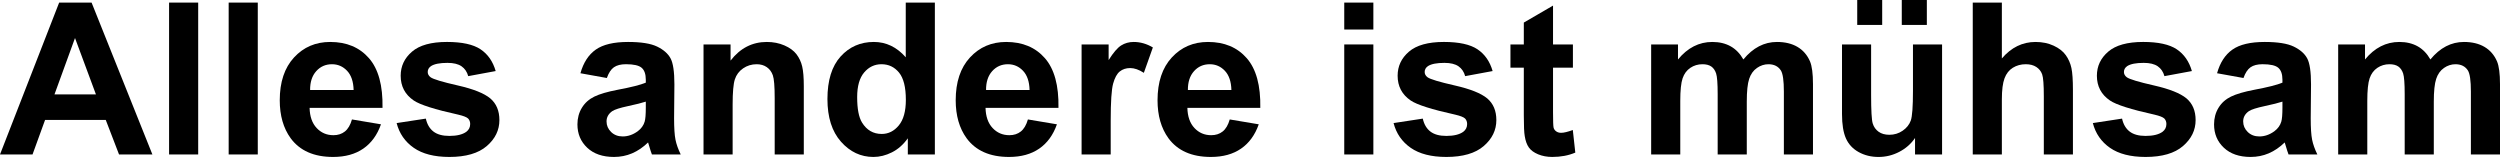
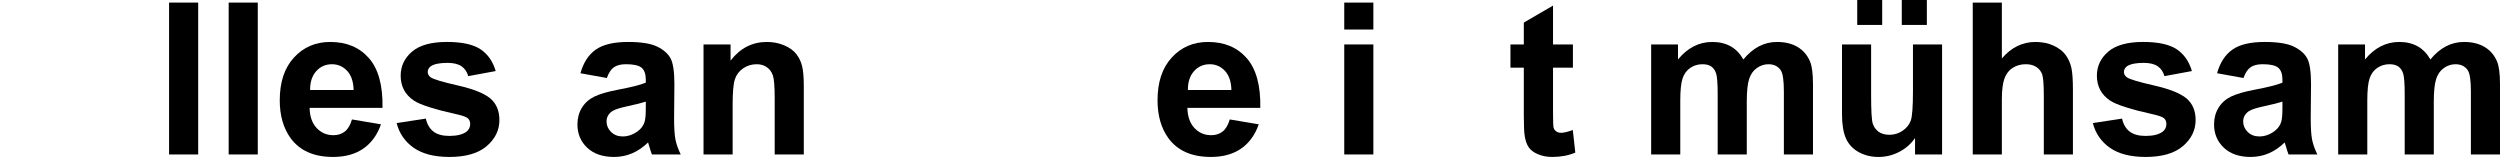
<svg xmlns="http://www.w3.org/2000/svg" version="1.1" x="0px" y="0px" width="636.298px" height="39.946px" viewBox="0 0 636.298 39.946" style="enable-background:new 0 0 636.298 39.946;" xml:space="preserve">
  <defs>
</defs>
  <g>
-     <path d="M38.786,39.313h-8.49l-3.375-8.78H11.47l-3.19,8.78H0L15.056,0.659h8.253L38.786,39.313z M24.416,24.021L19.09,9.677   l-5.221,14.344H24.416z" />
    <path d="M43.035,39.313V0.659h7.409v38.654H43.035z" />
    <path d="M58.2,39.313V0.659h7.409v38.654H58.2z" />
    <path d="M89.581,30.401l7.383,1.239c-0.949,2.707-2.448,4.769-4.496,6.183c-2.048,1.415-4.609,2.123-7.686,2.123   c-4.869,0-8.473-1.591-10.811-4.772c-1.846-2.548-2.769-5.765-2.769-9.65c0-4.641,1.213-8.275,3.639-10.903   c2.426-2.627,5.493-3.942,9.202-3.942c4.166,0,7.453,1.375,9.861,4.126c2.408,2.751,3.56,6.965,3.454,12.643H78.797   c0.053,2.198,0.65,3.907,1.793,5.128c1.143,1.222,2.566,1.833,4.271,1.833c1.16,0,2.136-0.316,2.927-0.949   S89.177,31.808,89.581,30.401z M90.003,22.913c-0.053-2.145-0.606-3.774-1.661-4.891c-1.055-1.116-2.338-1.674-3.85-1.674   c-1.617,0-2.953,0.589-4.008,1.767c-1.055,1.178-1.573,2.778-1.556,4.799H90.003z" />
    <path d="M100.949,31.324l7.436-1.134c0.316,1.441,0.958,2.536,1.925,3.283c0.967,0.748,2.32,1.121,4.061,1.121   c1.916,0,3.357-0.352,4.324-1.055c0.65-0.492,0.976-1.151,0.976-1.978c0-0.562-0.176-1.028-0.527-1.397   c-0.369-0.352-1.195-0.676-2.479-0.976c-5.977-1.318-9.765-2.522-11.364-3.612c-2.215-1.512-3.322-3.612-3.322-6.302   c0-2.426,0.958-4.465,2.874-6.117c1.916-1.652,4.887-2.479,8.912-2.479c3.832,0,6.68,0.624,8.543,1.872   c1.863,1.249,3.146,3.094,3.85,5.537l-6.987,1.292c-0.299-1.09-0.866-1.925-1.7-2.505c-0.836-0.58-2.026-0.87-3.573-0.87   c-1.951,0-3.349,0.273-4.192,0.817c-0.562,0.387-0.844,0.888-0.844,1.503c0,0.527,0.246,0.976,0.738,1.345   c0.668,0.492,2.975,1.187,6.922,2.083c3.945,0.896,6.701,1.995,8.266,3.296c1.547,1.318,2.32,3.155,2.32,5.511   c0,2.567-1.072,4.772-3.217,6.618s-5.317,2.769-9.519,2.769c-3.814,0-6.834-0.773-9.058-2.32   C103.089,36.08,101.635,33.979,100.949,31.324z" />
    <path d="M154.455,19.854l-6.724-1.213c0.756-2.707,2.057-4.71,3.902-6.012c1.846-1.301,4.588-1.951,8.227-1.951   c3.305,0,5.766,0.392,7.383,1.173c1.617,0.782,2.756,1.776,3.414,2.979c0.66,1.204,0.989,3.415,0.989,6.631l-0.079,8.648   c0,2.461,0.119,4.276,0.355,5.445c0.238,1.169,0.682,2.422,1.332,3.757h-7.33c-0.193-0.492-0.431-1.222-0.712-2.188   c-0.123-0.439-0.211-0.729-0.264-0.87c-1.266,1.23-2.619,2.153-4.061,2.769s-2.979,0.923-4.614,0.923   c-2.883,0-5.154-0.782-6.816-2.347c-1.66-1.564-2.491-3.542-2.491-5.933c0-1.582,0.378-2.993,1.134-4.232s1.814-2.188,3.178-2.848   c1.361-0.659,3.326-1.235,5.893-1.727c3.463-0.65,5.862-1.256,7.198-1.819v-0.738c0-1.424-0.352-2.439-1.055-3.045   s-2.03-0.91-3.981-0.91c-1.318,0-2.347,0.26-3.085,0.778C155.51,17.644,154.912,18.554,154.455,19.854z M164.369,25.866   c-0.949,0.316-2.452,0.695-4.509,1.134c-2.057,0.439-3.401,0.87-4.034,1.292c-0.967,0.686-1.45,1.556-1.45,2.61   c0,1.038,0.387,1.934,1.16,2.689c0.773,0.756,1.758,1.134,2.953,1.134c1.336,0,2.61-0.439,3.823-1.318   c0.896-0.668,1.485-1.485,1.767-2.452c0.193-0.633,0.29-1.836,0.29-3.612V25.866z" />
    <path d="M204.583,39.313h-7.409V25.022c0-3.023-0.158-4.979-0.475-5.867c-0.316-0.887-0.83-1.578-1.543-2.07   c-0.711-0.492-1.568-0.738-2.57-0.738c-1.283,0-2.435,0.352-3.454,1.055c-1.02,0.703-1.719,1.635-2.097,2.795   s-0.566,3.305-0.566,6.434v12.683h-7.409V11.312h6.882v4.113c2.443-3.164,5.52-4.746,9.229-4.746c1.635,0,3.129,0.294,4.482,0.883   c1.354,0.589,2.377,1.341,3.072,2.254c0.693,0.914,1.177,1.951,1.449,3.111s0.409,2.821,0.409,4.983V39.313z" />
-     <path d="M237.941,39.313h-6.882V35.2c-1.143,1.6-2.492,2.791-4.047,3.573c-1.557,0.782-3.125,1.173-4.707,1.173   c-3.217,0-5.973-1.296-8.266-3.889c-2.295-2.593-3.441-6.209-3.441-10.85c0-4.746,1.116-8.354,3.349-10.824   c2.232-2.469,5.054-3.705,8.464-3.705c3.129,0,5.836,1.301,8.121,3.902V0.659h7.409V39.313z M218.166,24.706   c0,2.989,0.413,5.151,1.239,6.486c1.195,1.934,2.865,2.9,5.01,2.9c1.705,0,3.155-0.725,4.351-2.175s1.793-3.616,1.793-6.5   c0-3.217-0.58-5.533-1.74-6.948c-1.16-1.415-2.646-2.123-4.456-2.123c-1.758,0-3.23,0.699-4.416,2.096   C218.759,19.841,218.166,21.929,218.166,24.706z" />
-     <path d="M261.623,30.401l7.383,1.239c-0.949,2.707-2.448,4.769-4.496,6.183c-2.048,1.415-4.609,2.123-7.686,2.123   c-4.869,0-8.473-1.591-10.811-4.772c-1.846-2.548-2.769-5.765-2.769-9.65c0-4.641,1.213-8.275,3.639-10.903   c2.426-2.627,5.493-3.942,9.202-3.942c4.166,0,7.453,1.375,9.861,4.126c2.408,2.751,3.56,6.965,3.454,12.643h-18.562   c0.053,2.198,0.65,3.907,1.793,5.128c1.143,1.222,2.566,1.833,4.271,1.833c1.16,0,2.136-0.316,2.927-0.949   S261.219,31.808,261.623,30.401z M262.045,22.913c-0.053-2.145-0.606-3.774-1.661-4.891c-1.055-1.116-2.338-1.674-3.85-1.674   c-1.617,0-2.953,0.589-4.008,1.767c-1.055,1.178-1.573,2.778-1.556,4.799H262.045z" />
-     <path d="M282.694,39.313h-7.409V11.312h6.882v3.981c1.178-1.881,2.236-3.12,3.178-3.718c0.939-0.597,2.008-0.896,3.203-0.896   c1.688,0,3.313,0.466,4.878,1.397l-2.294,6.46c-1.248-0.808-2.408-1.213-3.48-1.213c-1.037,0-1.916,0.286-2.637,0.857   c-0.721,0.571-1.288,1.604-1.701,3.098c-0.413,1.494-0.619,4.624-0.619,9.387V39.313z" />
    <path d="M312.994,30.401l7.383,1.239c-0.949,2.707-2.448,4.769-4.496,6.183c-2.048,1.415-4.609,2.123-7.686,2.123   c-4.869,0-8.473-1.591-10.811-4.772c-1.846-2.548-2.769-5.765-2.769-9.65c0-4.641,1.213-8.275,3.639-10.903   c2.426-2.627,5.493-3.942,9.202-3.942c4.166,0,7.453,1.375,9.861,4.126c2.408,2.751,3.56,6.965,3.454,12.643H302.21   c0.053,2.198,0.65,3.907,1.793,5.128c1.143,1.222,2.566,1.833,4.271,1.833c1.16,0,2.136-0.316,2.927-0.949   S312.59,31.808,312.994,30.401z M313.416,22.913c-0.053-2.145-0.606-3.774-1.661-4.891c-1.055-1.116-2.338-1.674-3.85-1.674   c-1.617,0-2.953,0.589-4.008,1.767c-1.055,1.178-1.573,2.778-1.556,4.799H313.416z" />
    <path d="M342.138,7.515V0.659h7.409v6.855H342.138z M342.138,39.313V11.312h7.409v28.002H342.138z" />
-     <path d="M354.691,31.324l7.436-1.134c0.316,1.441,0.958,2.536,1.925,3.283c0.967,0.748,2.32,1.121,4.061,1.121   c1.916,0,3.357-0.352,4.324-1.055c0.65-0.492,0.976-1.151,0.976-1.978c0-0.562-0.176-1.028-0.527-1.397   c-0.369-0.352-1.195-0.676-2.479-0.976c-5.977-1.318-9.765-2.522-11.364-3.612c-2.215-1.512-3.322-3.612-3.322-6.302   c0-2.426,0.958-4.465,2.874-6.117c1.916-1.652,4.887-2.479,8.912-2.479c3.832,0,6.68,0.624,8.543,1.872   c1.863,1.249,3.146,3.094,3.85,5.537l-6.987,1.292c-0.299-1.09-0.866-1.925-1.7-2.505c-0.836-0.58-2.026-0.87-3.573-0.87   c-1.951,0-3.349,0.273-4.192,0.817c-0.562,0.387-0.844,0.888-0.844,1.503c0,0.527,0.246,0.976,0.738,1.345   c0.668,0.492,2.975,1.187,6.922,2.083c3.945,0.896,6.701,1.995,8.266,3.296c1.547,1.318,2.32,3.155,2.32,5.511   c0,2.567-1.072,4.772-3.217,6.618s-5.317,2.769-9.519,2.769c-3.814,0-6.834-0.773-9.058-2.32   C356.831,36.08,355.377,33.979,354.691,31.324z" />
    <path d="M400.337,11.312v5.906h-5.062v11.285c0,2.285,0.048,3.617,0.145,3.995c0.097,0.378,0.316,0.69,0.66,0.936   c0.342,0.247,0.76,0.369,1.252,0.369c0.686,0,1.679-0.237,2.979-0.712l0.633,5.748c-1.723,0.738-3.674,1.107-5.854,1.107   c-1.336,0-2.54-0.224-3.612-0.672s-1.859-1.028-2.359-1.74c-0.502-0.712-0.849-1.674-1.042-2.887   c-0.158-0.861-0.237-2.601-0.237-5.221V17.218h-3.401v-5.906h3.401V5.748l7.436-4.324v9.888H400.337z" />
    <path d="M420.252,11.312h6.829v3.823c2.443-2.97,5.353-4.456,8.728-4.456c1.793,0,3.349,0.369,4.667,1.107s2.399,1.855,3.243,3.349   c1.23-1.494,2.558-2.61,3.981-3.349s2.944-1.107,4.562-1.107c2.057,0,3.797,0.418,5.221,1.252c1.424,0.835,2.487,2.061,3.19,3.678   c0.51,1.196,0.765,3.129,0.765,5.801v17.903h-7.409V23.309c0-2.777-0.255-4.57-0.765-5.379c-0.686-1.055-1.74-1.582-3.164-1.582   c-1.037,0-2.013,0.316-2.927,0.949s-1.573,1.56-1.978,2.782c-0.404,1.222-0.606,3.151-0.606,5.788v13.447h-7.409V23.968   c0-2.725-0.132-4.482-0.396-5.273s-0.673-1.38-1.226-1.767c-0.555-0.386-1.306-0.58-2.255-0.58c-1.143,0-2.171,0.308-3.085,0.923   c-0.914,0.616-1.568,1.503-1.965,2.663c-0.395,1.16-0.593,3.085-0.593,5.774v13.605h-7.409V11.312z" />
    <path d="M487.413,39.313v-4.192c-1.02,1.494-2.359,2.672-4.021,3.533c-1.66,0.861-3.414,1.292-5.26,1.292   c-1.881,0-3.568-0.413-5.062-1.239s-2.575-1.986-3.243-3.48c-0.668-1.494-1.002-3.56-1.002-6.196V11.312h7.409v12.867   c0,3.938,0.136,6.351,0.408,7.238c0.272,0.888,0.77,1.591,1.49,2.109c0.721,0.519,1.635,0.778,2.742,0.778   c1.266,0,2.399-0.347,3.401-1.042c1.002-0.694,1.688-1.556,2.057-2.584s0.554-3.546,0.554-7.554V11.312h7.409v28.002H487.413z    M472.7,6.354V0h6.354v6.354H472.7z M484.038,6.354V0h6.381v6.354H484.038z" />
    <path d="M509.513,0.659v14.212c2.391-2.795,5.247-4.192,8.569-4.192c1.705,0,3.243,0.316,4.614,0.949s2.403,1.441,3.099,2.426   c0.693,0.985,1.168,2.074,1.424,3.27c0.254,1.196,0.382,3.05,0.382,5.563v16.427h-7.409V24.521c0-2.936-0.141-4.799-0.422-5.59   s-0.777-1.419-1.49-1.885c-0.711-0.465-1.604-0.699-2.676-0.699c-1.23,0-2.329,0.299-3.296,0.896   c-0.967,0.598-1.675,1.499-2.122,2.703c-0.449,1.204-0.673,2.984-0.673,5.339v14.027h-7.409V0.659H509.513z" />
    <path d="M532.667,31.324l7.436-1.134c0.316,1.441,0.958,2.536,1.925,3.283c0.967,0.748,2.32,1.121,4.061,1.121   c1.916,0,3.357-0.352,4.324-1.055c0.65-0.492,0.976-1.151,0.976-1.978c0-0.562-0.176-1.028-0.527-1.397   c-0.369-0.352-1.195-0.676-2.479-0.976c-5.977-1.318-9.765-2.522-11.364-3.612c-2.215-1.512-3.322-3.612-3.322-6.302   c0-2.426,0.958-4.465,2.874-6.117c1.916-1.652,4.887-2.479,8.912-2.479c3.832,0,6.68,0.624,8.543,1.872   c1.863,1.249,3.146,3.094,3.85,5.537l-6.987,1.292c-0.299-1.09-0.866-1.925-1.7-2.505c-0.836-0.58-2.026-0.87-3.573-0.87   c-1.951,0-3.349,0.273-4.192,0.817c-0.562,0.387-0.844,0.888-0.844,1.503c0,0.527,0.246,0.976,0.738,1.345   c0.668,0.492,2.975,1.187,6.922,2.083c3.945,0.896,6.701,1.995,8.266,3.296c1.547,1.318,2.32,3.155,2.32,5.511   c0,2.567-1.072,4.772-3.217,6.618s-5.317,2.769-9.519,2.769c-3.814,0-6.834-0.773-9.058-2.32   C534.807,36.08,533.353,33.979,532.667,31.324z" />
    <path d="M571.009,19.854l-6.724-1.213c0.756-2.707,2.057-4.71,3.902-6.012c1.846-1.301,4.588-1.951,8.227-1.951   c3.305,0,5.766,0.392,7.383,1.173c1.617,0.782,2.756,1.776,3.414,2.979c0.66,1.204,0.989,3.415,0.989,6.631l-0.079,8.648   c0,2.461,0.119,4.276,0.355,5.445c0.238,1.169,0.682,2.422,1.332,3.757h-7.33c-0.193-0.492-0.431-1.222-0.712-2.188   c-0.123-0.439-0.211-0.729-0.264-0.87c-1.266,1.23-2.619,2.153-4.061,2.769s-2.979,0.923-4.614,0.923   c-2.883,0-5.154-0.782-6.816-2.347c-1.66-1.564-2.491-3.542-2.491-5.933c0-1.582,0.378-2.993,1.134-4.232s1.814-2.188,3.178-2.848   c1.361-0.659,3.326-1.235,5.893-1.727c3.463-0.65,5.862-1.256,7.198-1.819v-0.738c0-1.424-0.352-2.439-1.055-3.045   s-2.03-0.91-3.981-0.91c-1.318,0-2.347,0.26-3.085,0.778C572.063,17.644,571.466,18.554,571.009,19.854z M580.923,25.866   c-0.949,0.316-2.452,0.695-4.509,1.134c-2.057,0.439-3.401,0.87-4.034,1.292c-0.967,0.686-1.45,1.556-1.45,2.61   c0,1.038,0.387,1.934,1.16,2.689c0.773,0.756,1.758,1.134,2.953,1.134c1.336,0,2.61-0.439,3.823-1.318   c0.896-0.668,1.485-1.485,1.767-2.452c0.193-0.633,0.29-1.836,0.29-3.612V25.866z" />
    <path d="M595.112,11.312h6.829v3.823c2.443-2.97,5.353-4.456,8.728-4.456c1.793,0,3.349,0.369,4.667,1.107s2.399,1.855,3.243,3.349   c1.23-1.494,2.558-2.61,3.981-3.349s2.944-1.107,4.562-1.107c2.057,0,3.797,0.418,5.221,1.252c1.424,0.835,2.487,2.061,3.19,3.678   c0.51,1.196,0.765,3.129,0.765,5.801v17.903h-7.409V23.309c0-2.777-0.255-4.57-0.765-5.379c-0.686-1.055-1.74-1.582-3.164-1.582   c-1.037,0-2.013,0.316-2.927,0.949s-1.573,1.56-1.978,2.782c-0.404,1.222-0.606,3.151-0.606,5.788v13.447h-7.409V23.968   c0-2.725-0.132-4.482-0.396-5.273s-0.673-1.38-1.226-1.767c-0.555-0.386-1.306-0.58-2.255-0.58c-1.143,0-2.171,0.308-3.085,0.923   c-0.914,0.616-1.568,1.503-1.965,2.663c-0.395,1.16-0.593,3.085-0.593,5.774v13.605h-7.409V11.312z" />
  </g>
</svg>